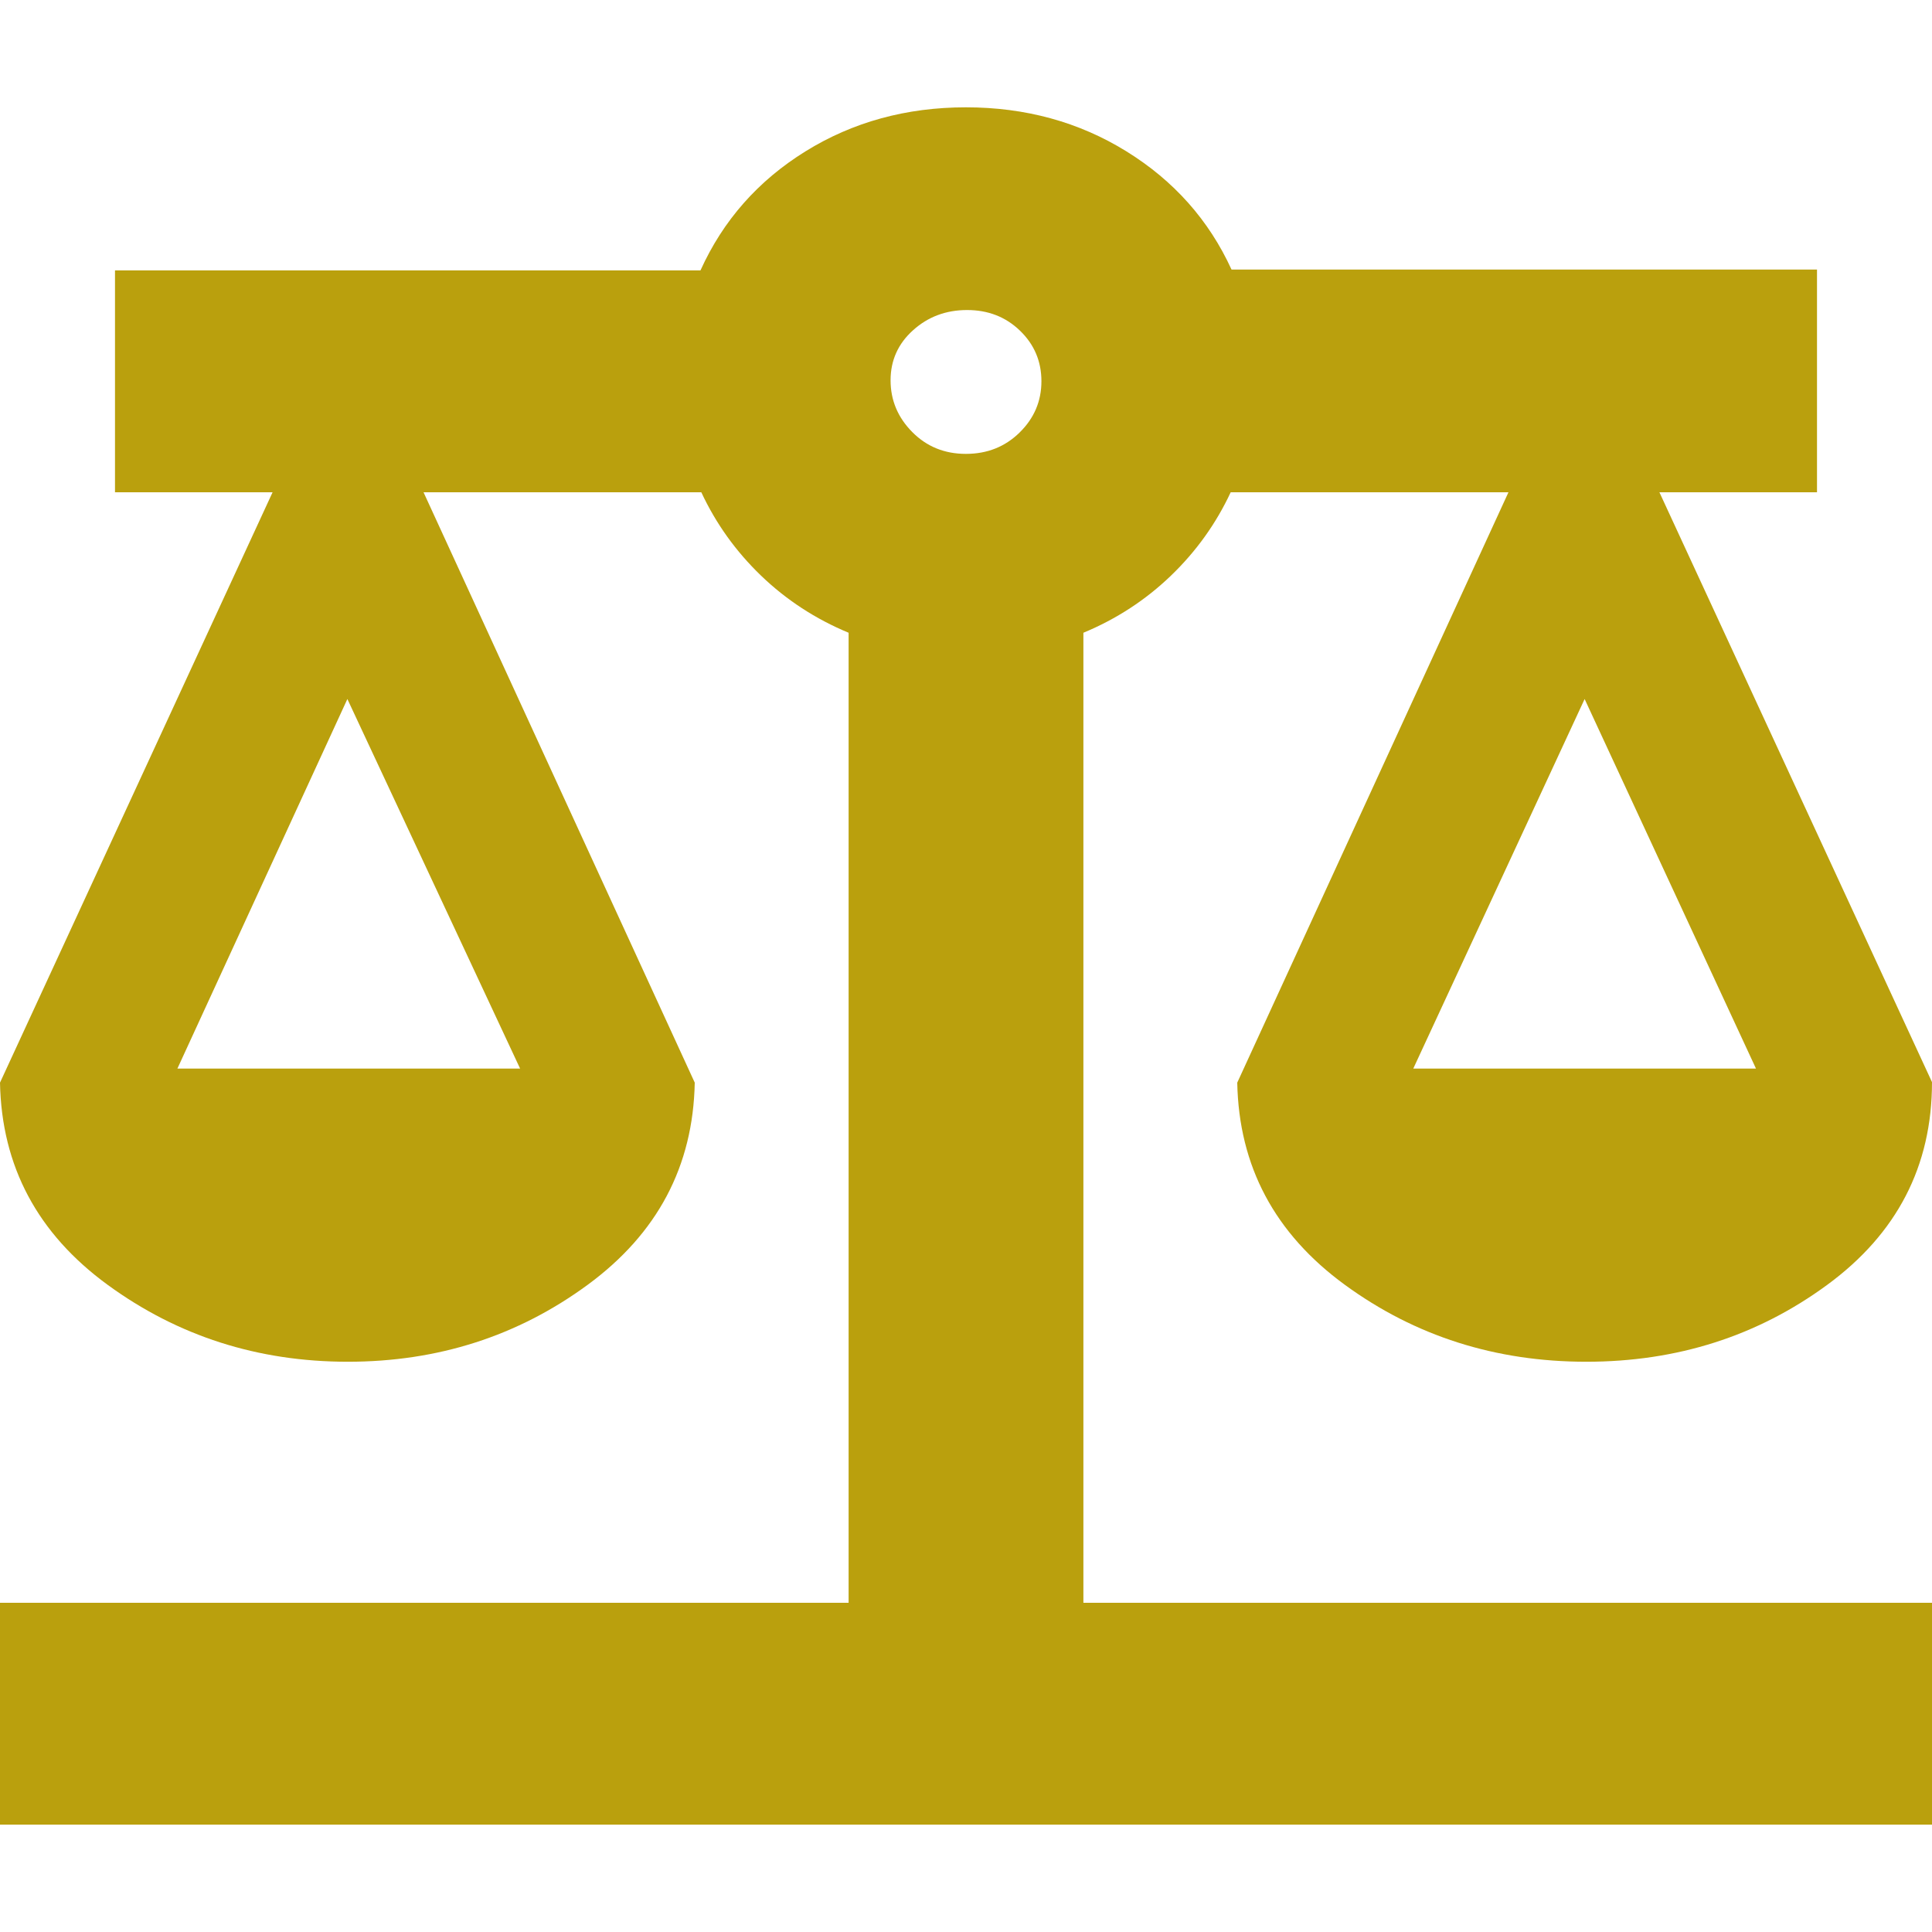
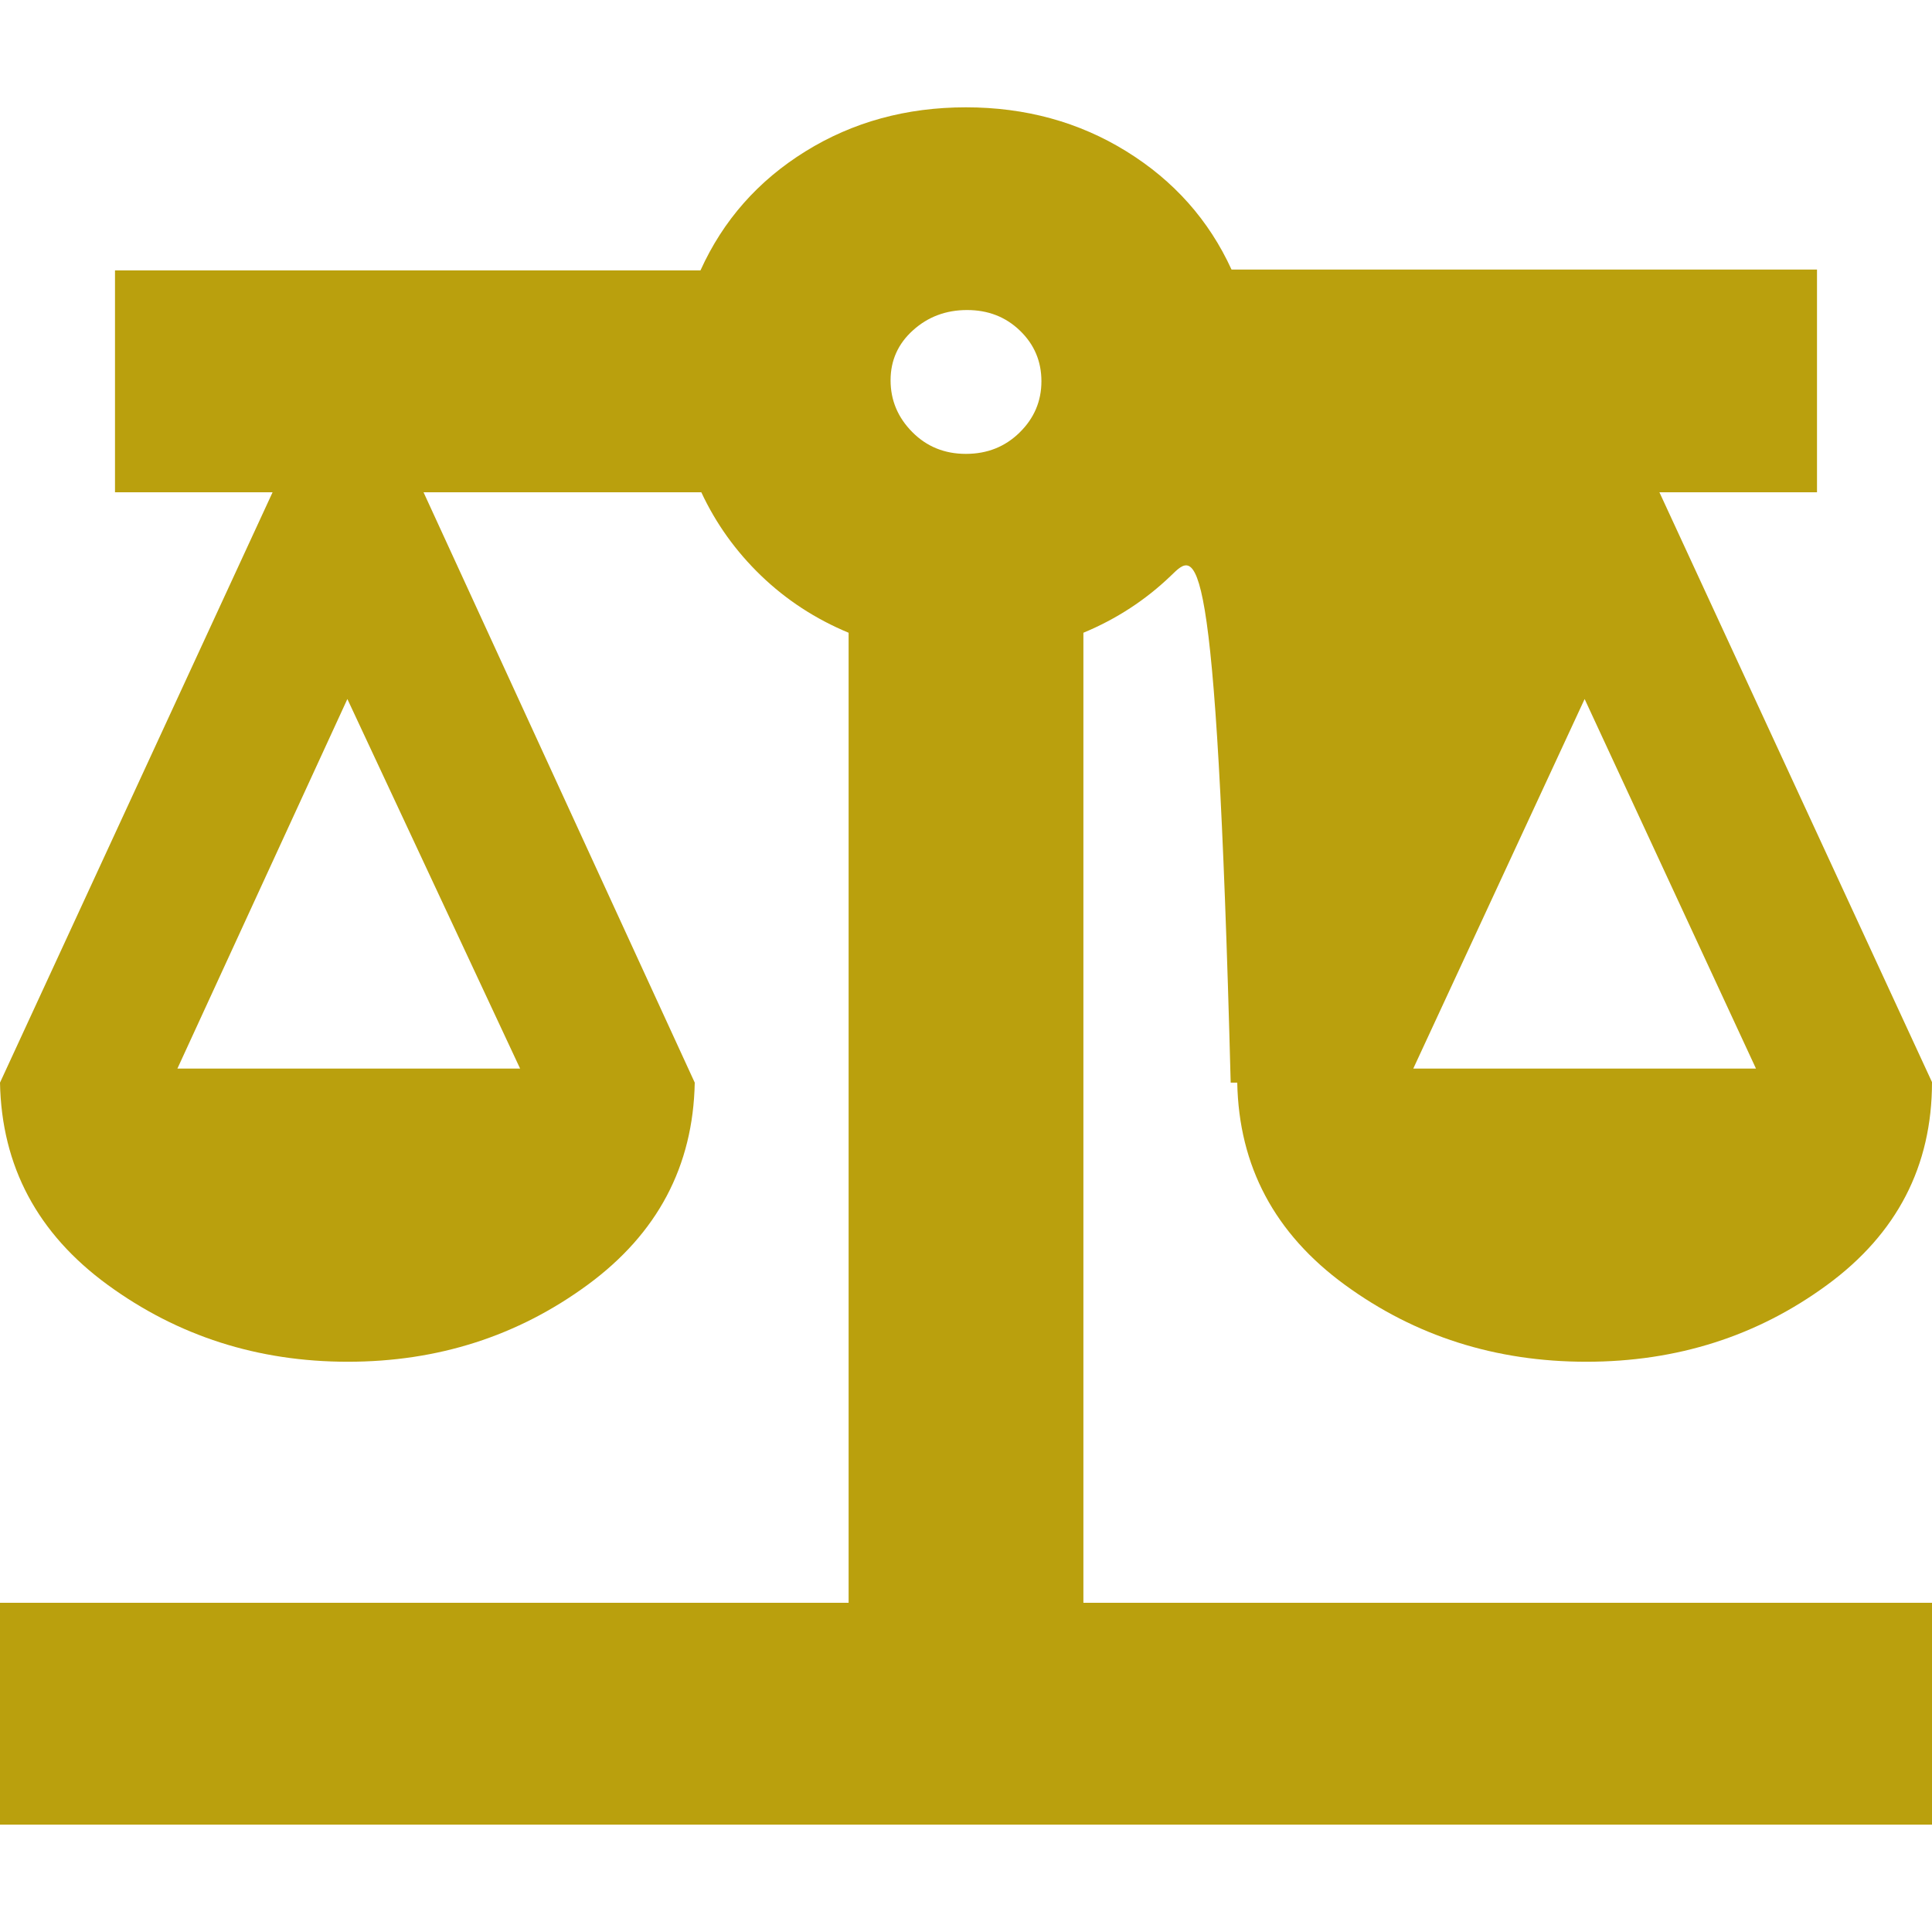
<svg xmlns="http://www.w3.org/2000/svg" width="80" height="80" viewBox="0 0 80 80" fill="none">
-   <path d="M0 75.555V66.367H35.139V26.201C33.767 25.631 32.559 24.842 31.514 23.837C30.469 22.831 29.644 21.68 29.04 20.384H17.538L28.768 44.83C28.702 48.291 27.223 51.082 24.33 53.204C21.437 55.326 18.128 56.387 14.405 56.387C10.682 56.387 7.367 55.326 4.46 53.204C1.553 51.082 0.066 48.291 0 44.83L11.287 20.384H4.762V11.195H29.006C29.943 9.124 31.393 7.482 33.353 6.267C35.314 5.052 37.529 4.444 39.996 4.444C42.463 4.444 44.678 5.052 46.642 6.267C48.606 7.482 50.057 9.113 50.995 11.162H75.238V20.384H68.713L80 44.808C80 48.283 78.553 51.082 75.66 53.204C72.767 55.326 69.443 56.387 65.686 56.387C61.93 56.387 58.598 55.326 55.691 53.204C52.784 51.082 51.298 48.291 51.232 44.83L62.462 20.384H50.96C50.356 21.68 49.531 22.831 48.486 23.837C47.441 24.842 46.233 25.631 44.861 26.201V66.367H80V75.555H0ZM58.521 44.247H72.711L65.616 28.945L58.521 44.247ZM7.346 44.247H21.536L14.384 28.945L7.346 44.247ZM39.995 18.794C40.878 18.794 41.62 18.499 42.221 17.908C42.822 17.318 43.123 16.611 43.123 15.786C43.123 14.963 42.828 14.265 42.238 13.695C41.648 13.123 40.917 12.838 40.045 12.838C39.172 12.838 38.426 13.117 37.807 13.675C37.187 14.232 36.877 14.923 36.877 15.747C36.877 16.572 37.176 17.285 37.774 17.889C38.371 18.492 39.111 18.794 39.995 18.794Z" fill="#BAA00D" />
+   <path d="M0 75.555V66.367H35.139V26.201C33.767 25.631 32.559 24.842 31.514 23.837C30.469 22.831 29.644 21.68 29.04 20.384H17.538L28.768 44.83C28.702 48.291 27.223 51.082 24.33 53.204C21.437 55.326 18.128 56.387 14.405 56.387C10.682 56.387 7.367 55.326 4.46 53.204C1.553 51.082 0.066 48.291 0 44.83L11.287 20.384H4.762V11.195H29.006C29.943 9.124 31.393 7.482 33.353 6.267C35.314 5.052 37.529 4.444 39.996 4.444C42.463 4.444 44.678 5.052 46.642 6.267C48.606 7.482 50.057 9.113 50.995 11.162H75.238V20.384H68.713L80 44.808C80 48.283 78.553 51.082 75.66 53.204C72.767 55.326 69.443 56.387 65.686 56.387C61.93 56.387 58.598 55.326 55.691 53.204C52.784 51.082 51.298 48.291 51.232 44.83H50.96C50.356 21.68 49.531 22.831 48.486 23.837C47.441 24.842 46.233 25.631 44.861 26.201V66.367H80V75.555H0ZM58.521 44.247H72.711L65.616 28.945L58.521 44.247ZM7.346 44.247H21.536L14.384 28.945L7.346 44.247ZM39.995 18.794C40.878 18.794 41.62 18.499 42.221 17.908C42.822 17.318 43.123 16.611 43.123 15.786C43.123 14.963 42.828 14.265 42.238 13.695C41.648 13.123 40.917 12.838 40.045 12.838C39.172 12.838 38.426 13.117 37.807 13.675C37.187 14.232 36.877 14.923 36.877 15.747C36.877 16.572 37.176 17.285 37.774 17.889C38.371 18.492 39.111 18.794 39.995 18.794Z" fill="#BAA00D" />
</svg>